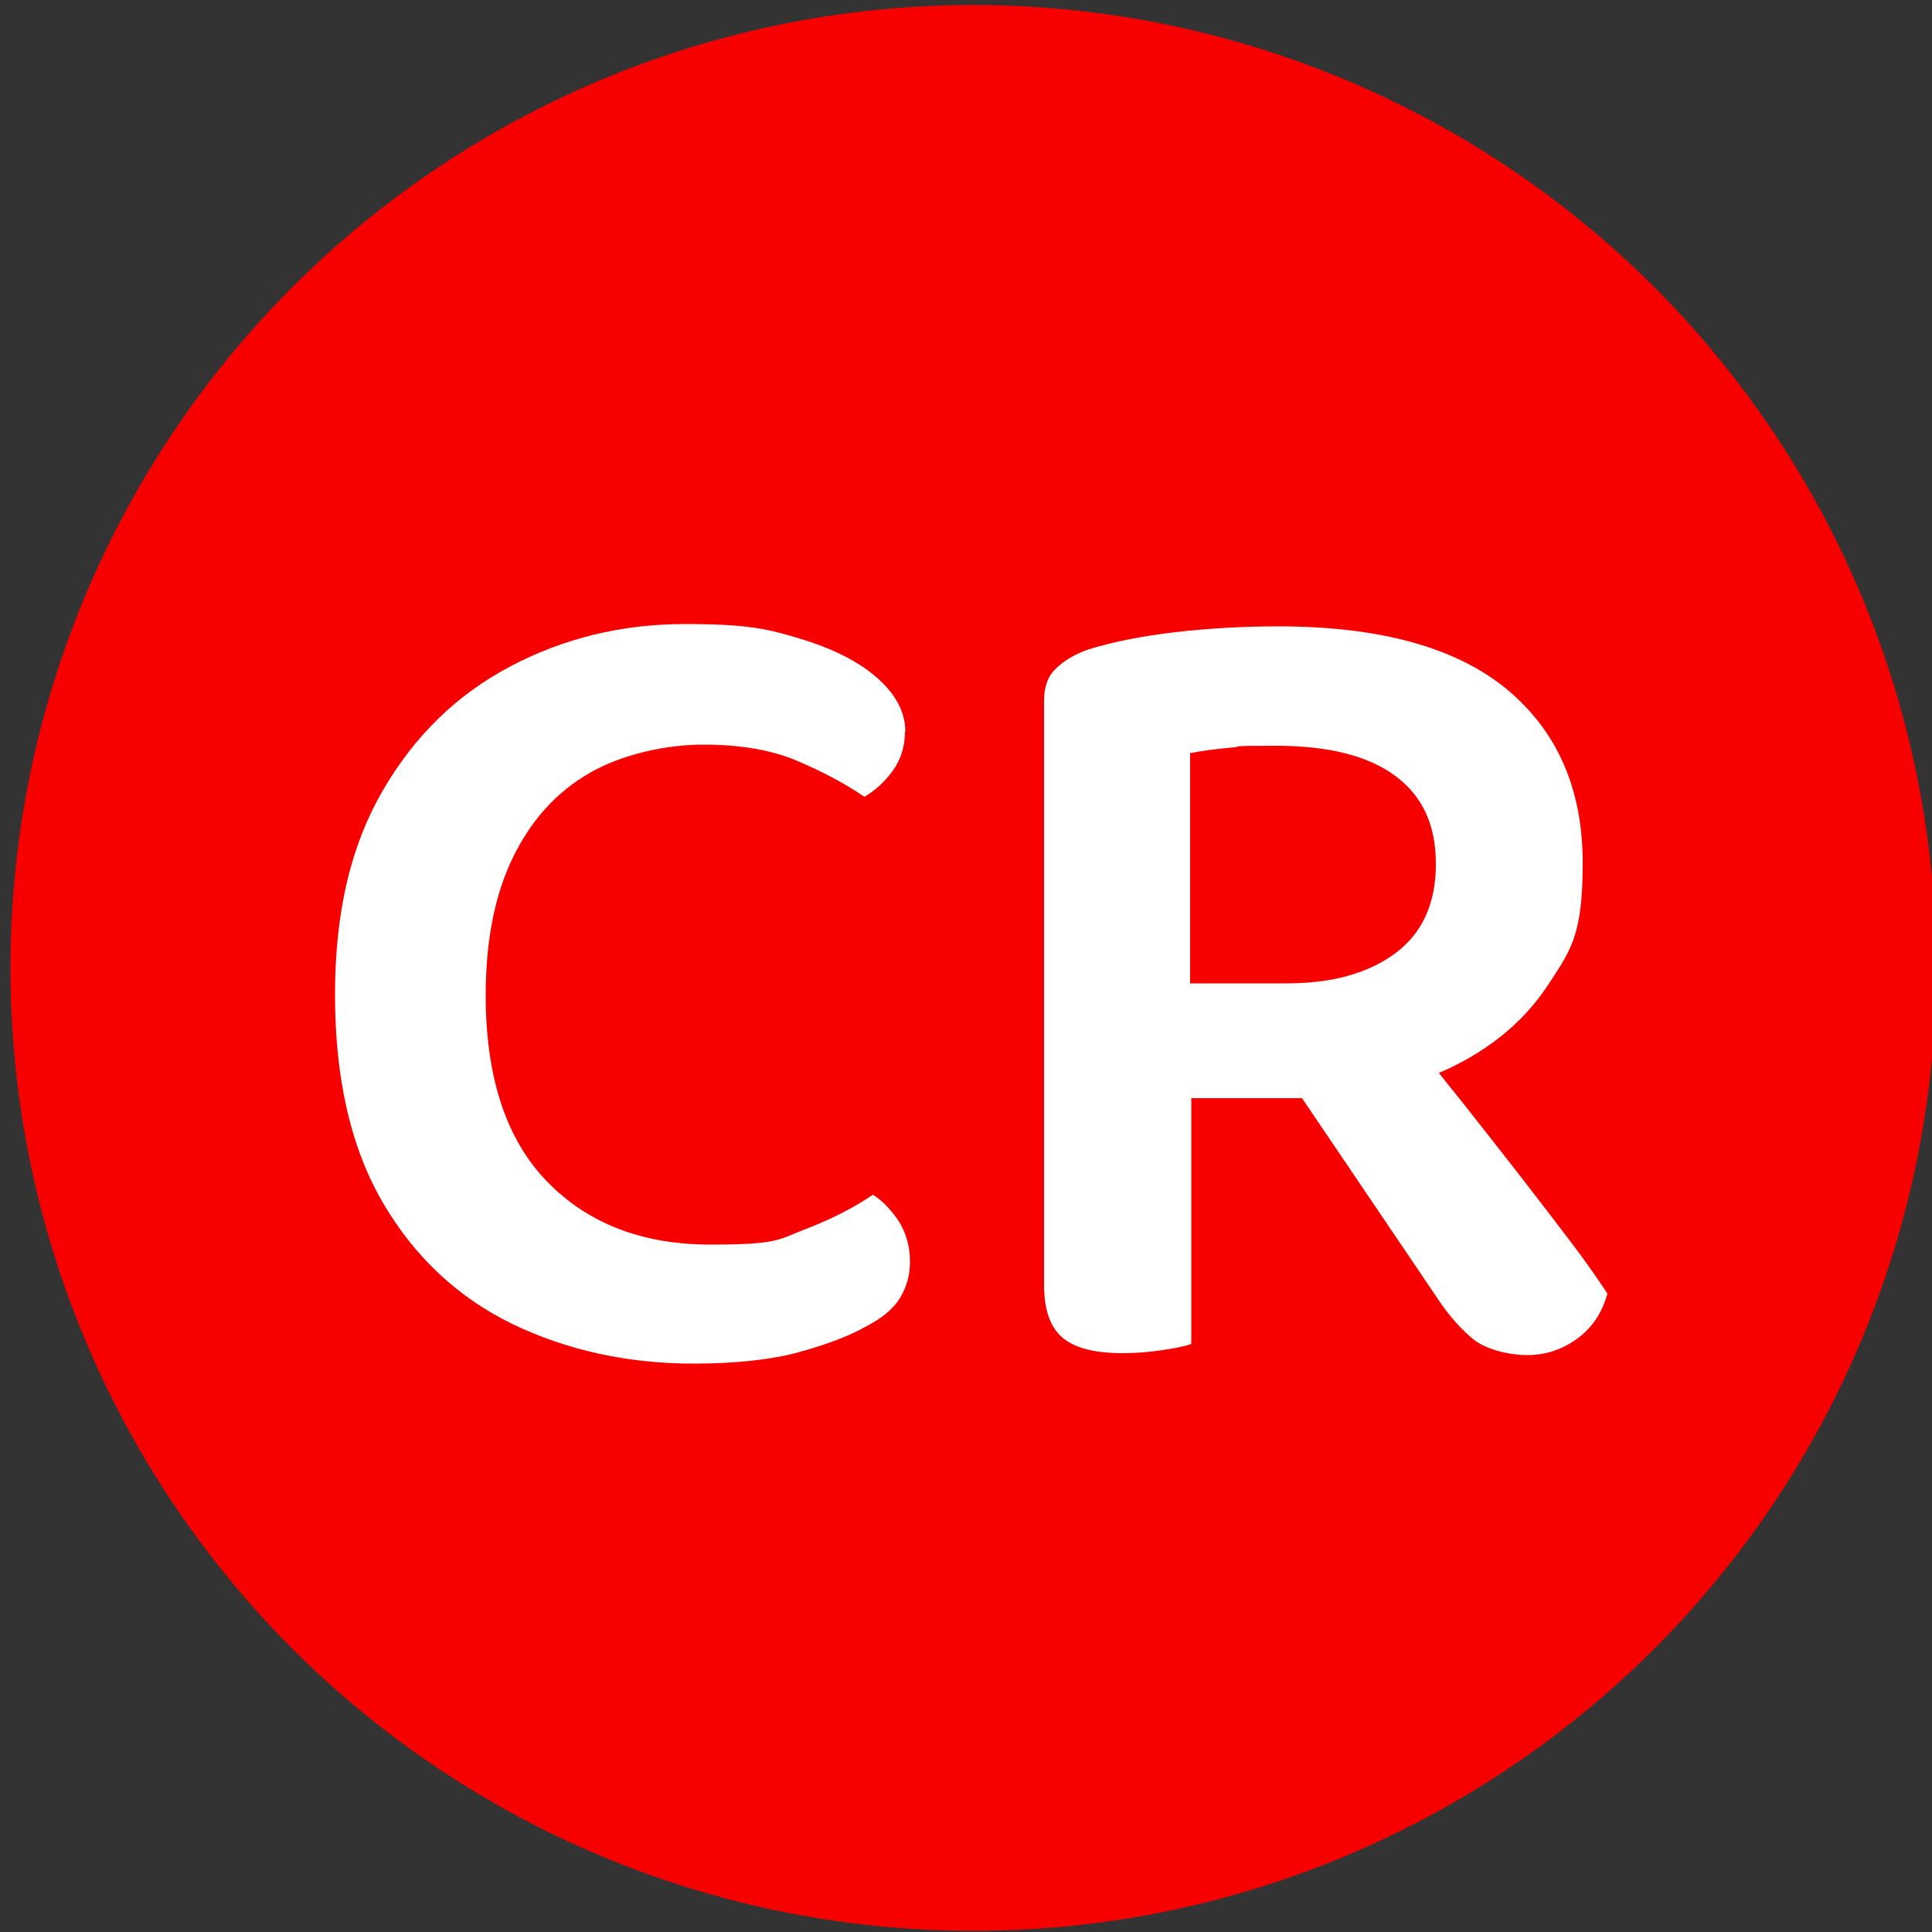
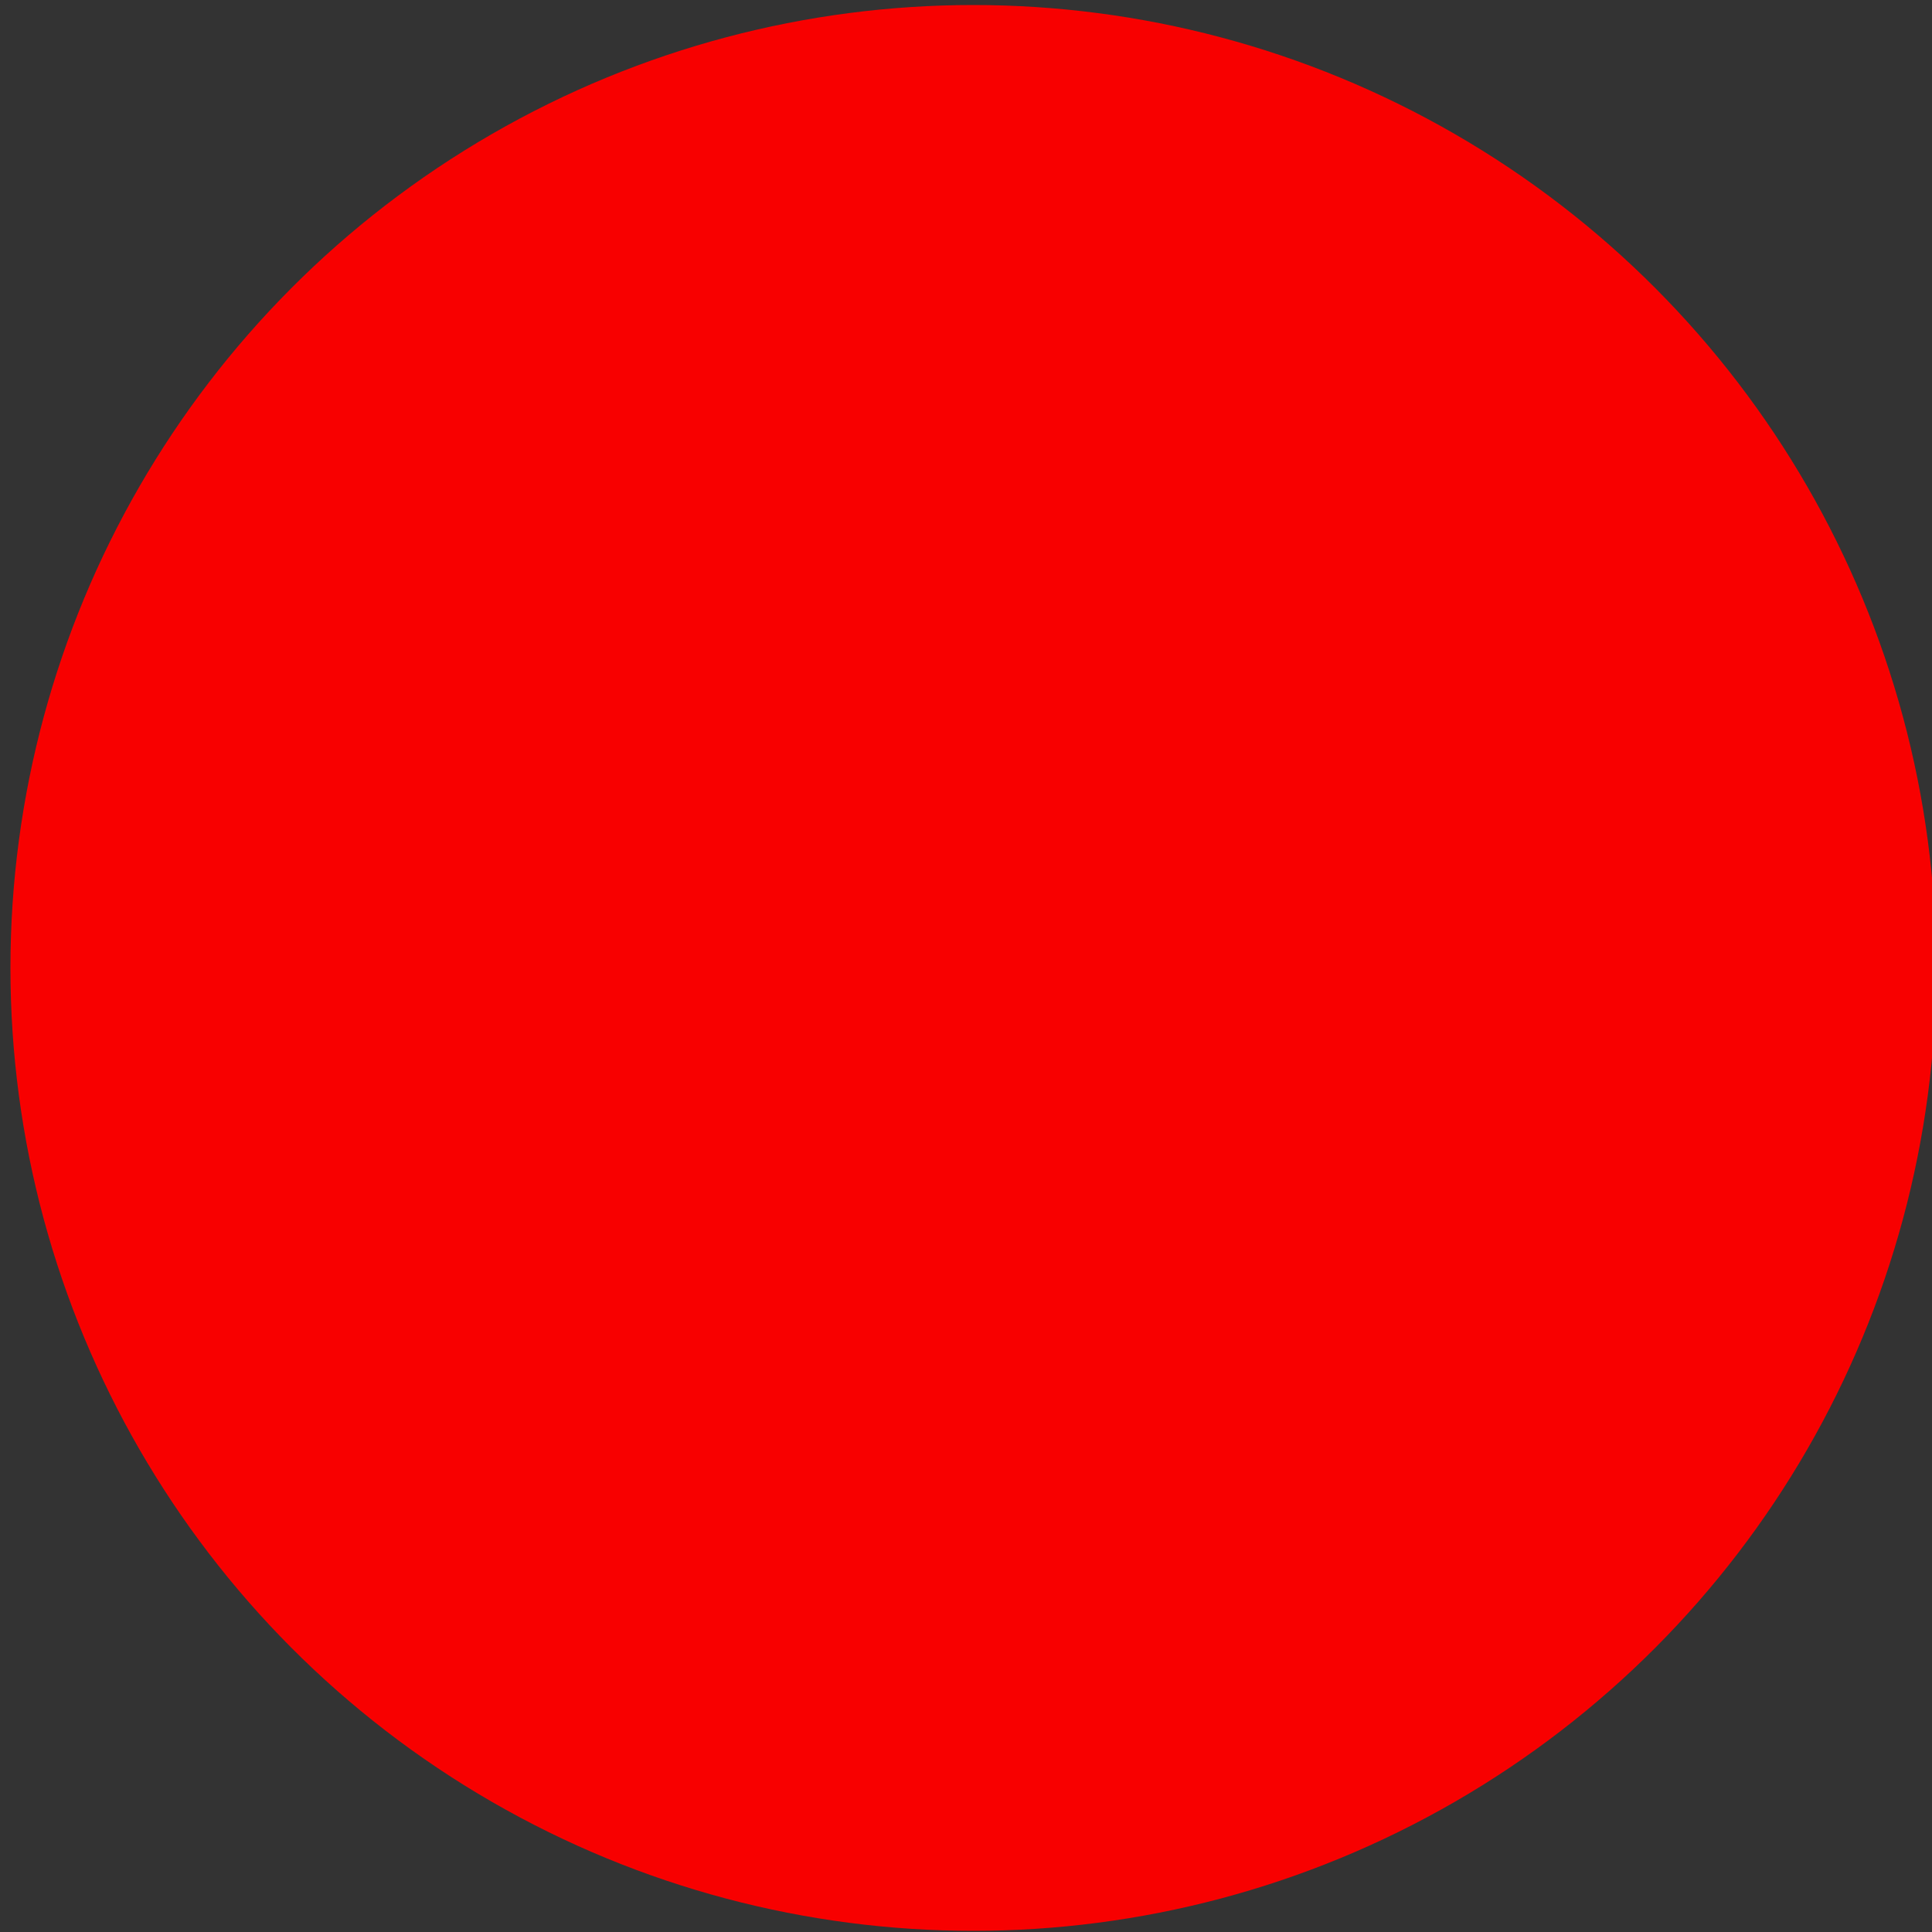
<svg xmlns="http://www.w3.org/2000/svg" id="Calque_1" version="1.1" viewBox="0 0 500 500">
  <rect x="0" y="0" width="500" height="500" fill="#333333" stroke="none" />
  <defs>
    <style>
      .st0 {
        fill: #fff;
      }

      .st1 {
        isolation: isolate;
      }

      .st2 {
        fill: #f80000;
      }
    </style>
  </defs>
  <g id="Calque_11" data-name="Calque_1">
    <circle class="st2" cx="251.9" cy="250.5" r="249.2" />
    <g class="st1">
      <g class="st1">
-         <path class="st0" d="M234.2,189.4c0,3.8-1.1,7.2-3.1,10-2.1,2.9-4.6,5.2-7.4,6.8-5-3.4-10.8-6.5-17.4-9.3-6.6-2.8-14.7-4.2-24.3-4.2s-21.1,2.5-29.5,7.4c-8.5,4.9-15.1,12.2-19.8,21.9-4.7,9.7-7,21.6-7,35.6,0,21.2,5.3,37.3,15.9,48.2,10.6,10.9,24.7,16.3,42.3,16.3s17.5-1.3,24.3-3.9c6.8-2.6,12.7-5.6,17.7-9,2.6,1.6,4.8,4,6.8,7,1.9,3.1,2.8,6.6,2.8,10.3s-.9,6.5-2.5,9.3c-1.7,2.8-4.6,5.3-8.9,7.5-4.2,2.4-10,4.6-17.2,6.6-7.3,2-16.5,3-27.4,3-17.2,0-32.9-3.5-47-10.3-14.1-6.9-25.3-17.4-33.5-31.5-8.2-14.1-12.3-32-12.3-53.6s4.1-38.6,12.3-52.8c8.2-14.2,19.2-24.9,33-32.2,13.8-7.3,28.9-11,45.3-11s21.6,1.3,30.1,3.9c8.5,2.6,15.1,6,19.8,10.2,4.7,4.2,7.1,8.8,7.1,13.8Z" />
-         <path class="st0" d="M335.6,284.2h-65.4v-102.9c0-3.6,1-6.4,3.2-8.4,2.1-2,4.8-3.6,8.2-4.8,6.4-2,14-3.5,22.6-4.5,8.7-1,17.6-1.5,26.6-1.5,26.4,0,46.1,5.5,59.2,16.3,13.1,10.9,19.6,25.9,19.6,44.9s-3.1,22.6-9.1,31.8c-6.1,9.2-14.7,16.3-25.7,21.5-11,5.1-24.1,7.6-39.3,7.6ZM270.2,271h38.1v76.8c-1.6.6-4.1,1.1-7.4,1.6-3.3.5-6.8.8-10.3.8-7.2,0-12.4-1.3-15.6-4-3.2-2.7-4.8-7.2-4.8-13.7v-61.5ZM308,254.5h24.9c11.8,0,21.2-2.6,28.2-7.8,7-5.2,10.5-12.9,10.5-23.1s-3.5-17.6-10.5-22.8c-7-5.2-17.3-7.8-30.9-7.8s-7.9.2-11.7.5c-3.8.3-7.3.8-10.5,1.4v59.7ZM330.5,274.6l32.4-9.3c5,6.6,10.1,13.3,15.5,19.9,5.3,6.7,10.4,13.2,15.3,19.5,4.9,6.3,9.3,12.1,13.2,17.2,3.9,5.2,6.9,9.5,9.1,12.9-1.4,5-4,8.9-7.9,11.7-3.9,2.8-8.2,4.2-12.8,4.2s-10.7-1.4-14-4.1c-3.3-2.7-6.5-6.3-9.5-10.9l-41.4-61.2Z" />
-       </g>
+         </g>
    </g>
  </g>
</svg>